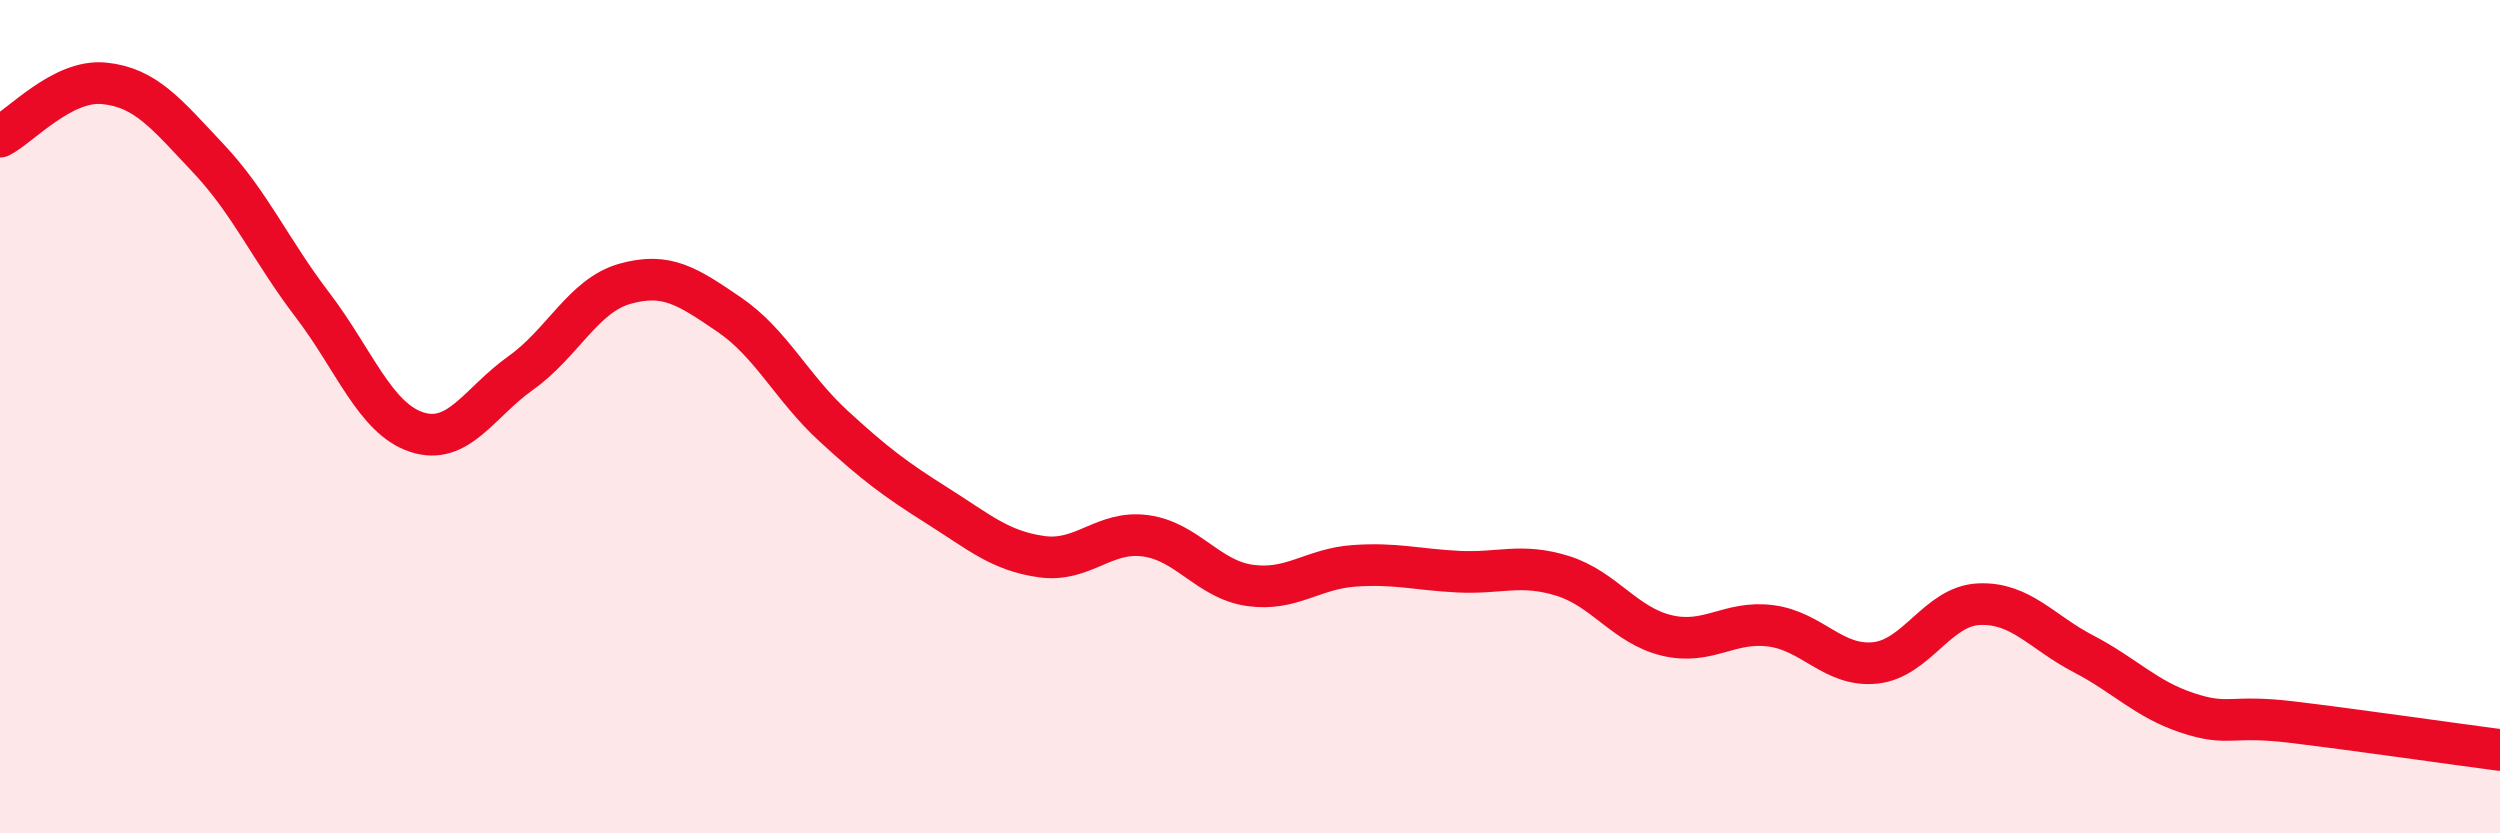
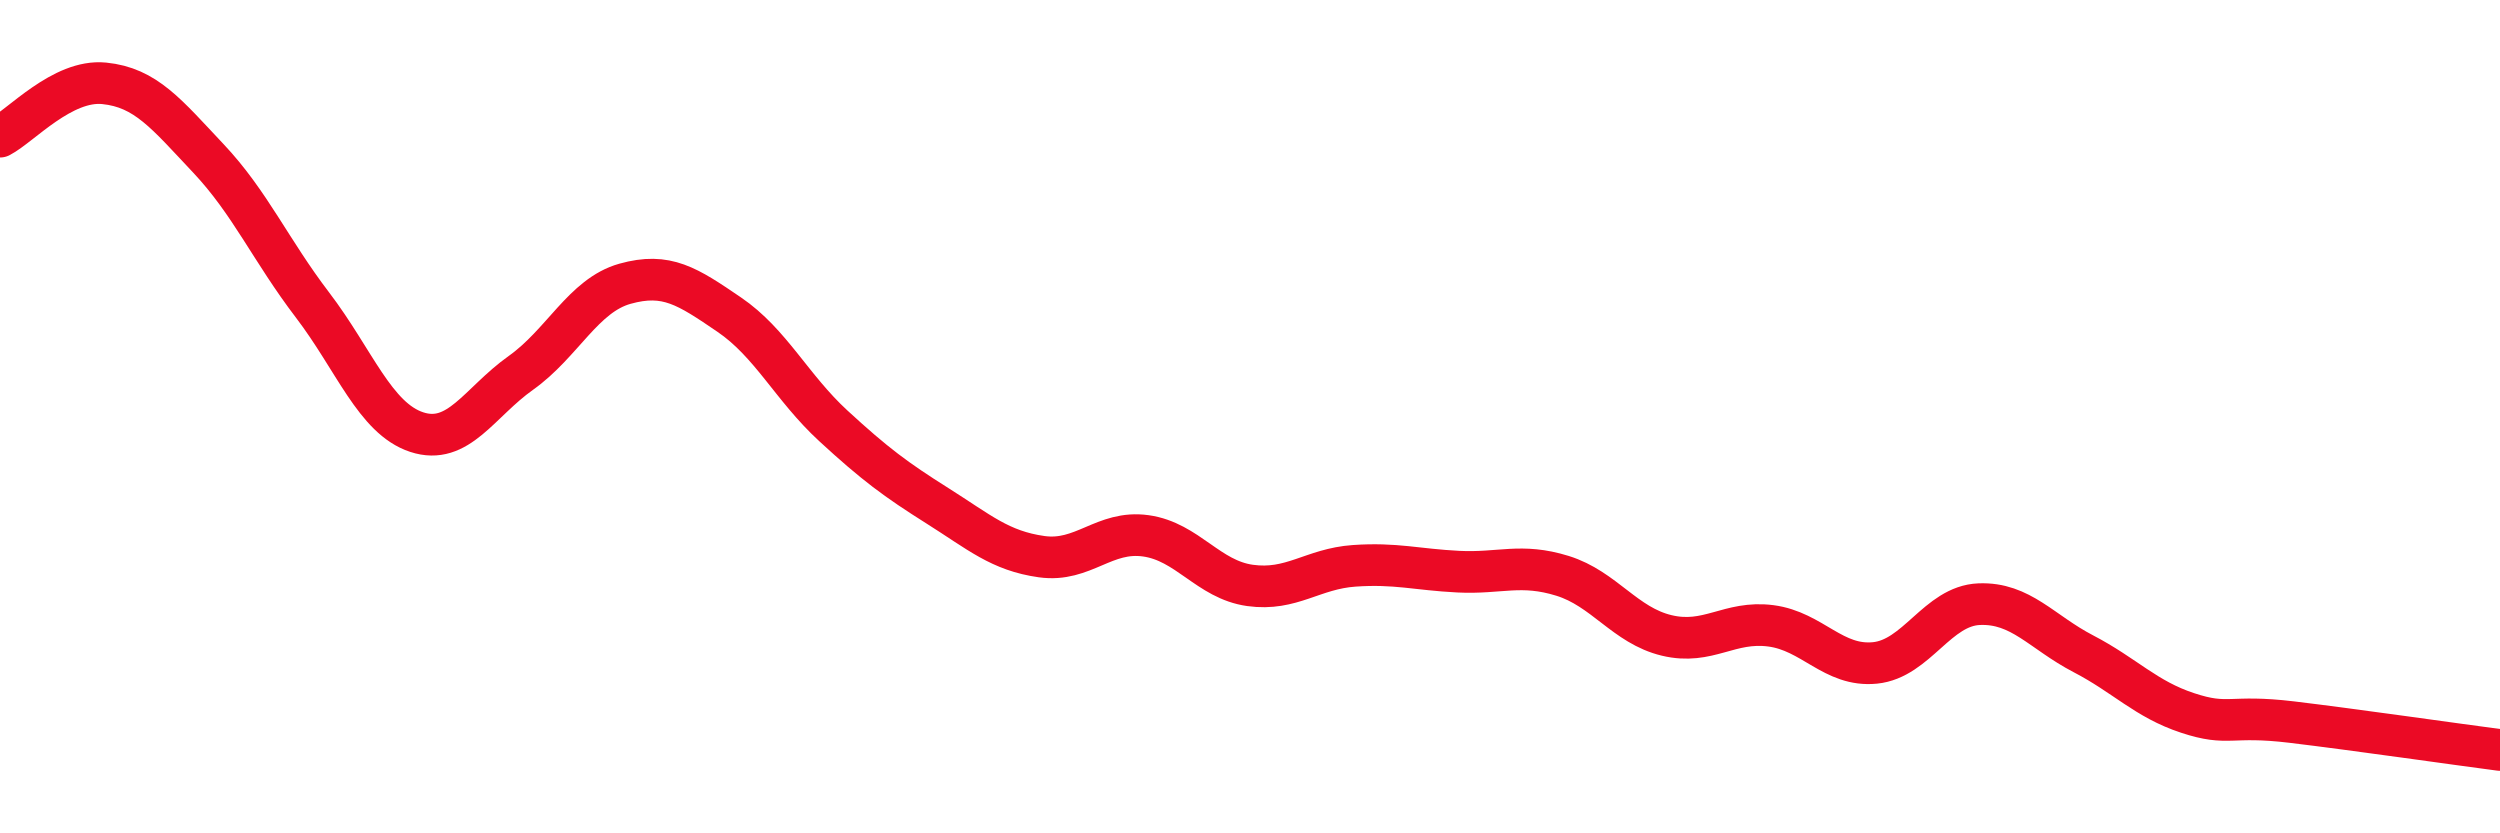
<svg xmlns="http://www.w3.org/2000/svg" width="60" height="20" viewBox="0 0 60 20">
-   <path d="M 0,3.28 C 0.5,3.02 1.5,1.9 2.5,2 C 3.5,2.1 4,2.74 5,3.8 C 6,4.86 6.5,6.01 7.5,7.32 C 8.5,8.63 9,10.04 10,10.37 C 11,10.7 11.5,9.66 12.5,8.95 C 13.5,8.24 14,7.09 15,6.81 C 16,6.53 16.5,6.87 17.5,7.55 C 18.5,8.23 19,9.3 20,10.22 C 21,11.14 21.5,11.51 22.5,12.14 C 23.5,12.77 24,13.22 25,13.36 C 26,13.5 26.5,12.72 27.5,12.86 C 28.5,13 29,13.91 30,14.05 C 31,14.19 31.5,13.65 32.5,13.58 C 33.5,13.51 34,13.67 35,13.72 C 36,13.77 36.5,13.51 37.5,13.82 C 38.5,14.13 39,15.01 40,15.25 C 41,15.49 41.5,14.89 42.5,15.02 C 43.5,15.15 44,16.01 45,15.91 C 46,15.81 46.5,14.54 47.5,14.5 C 48.5,14.46 49,15.17 50,15.69 C 51,16.21 51.5,16.78 52.5,17.11 C 53.5,17.44 53.5,17.15 55,17.33 C 56.5,17.51 59,17.87 60,18L60 20L0 20Z" fill="#EB0A25" opacity="0.1" stroke-linecap="round" stroke-linejoin="round" />
  <path d="M 0,3.28 C 0.5,3.02 1.5,1.9 2.5,2 C 3.5,2.1 4,2.74 5,3.8 C 6,4.86 6.5,6.01 7.5,7.32 C 8.5,8.63 9,10.04 10,10.37 C 11,10.7 11.5,9.66 12.5,8.95 C 13.5,8.24 14,7.09 15,6.81 C 16,6.53 16.5,6.87 17.5,7.55 C 18.5,8.23 19,9.3 20,10.22 C 21,11.14 21.5,11.51 22.5,12.14 C 23.5,12.77 24,13.22 25,13.36 C 26,13.5 26.5,12.72 27.5,12.86 C 28.5,13 29,13.91 30,14.05 C 31,14.19 31.5,13.65 32.5,13.58 C 33.5,13.51 34,13.67 35,13.72 C 36,13.77 36.5,13.51 37.5,13.82 C 38.5,14.13 39,15.01 40,15.25 C 41,15.49 41.5,14.89 42.5,15.02 C 43.5,15.15 44,16.01 45,15.91 C 46,15.81 46.5,14.54 47.5,14.5 C 48.5,14.46 49,15.17 50,15.69 C 51,16.21 51.5,16.78 52.5,17.11 C 53.5,17.44 53.5,17.15 55,17.33 C 56.5,17.51 59,17.87 60,18" stroke="#EB0A25" stroke-width="1" fill="none" stroke-linecap="round" stroke-linejoin="round" />
</svg>